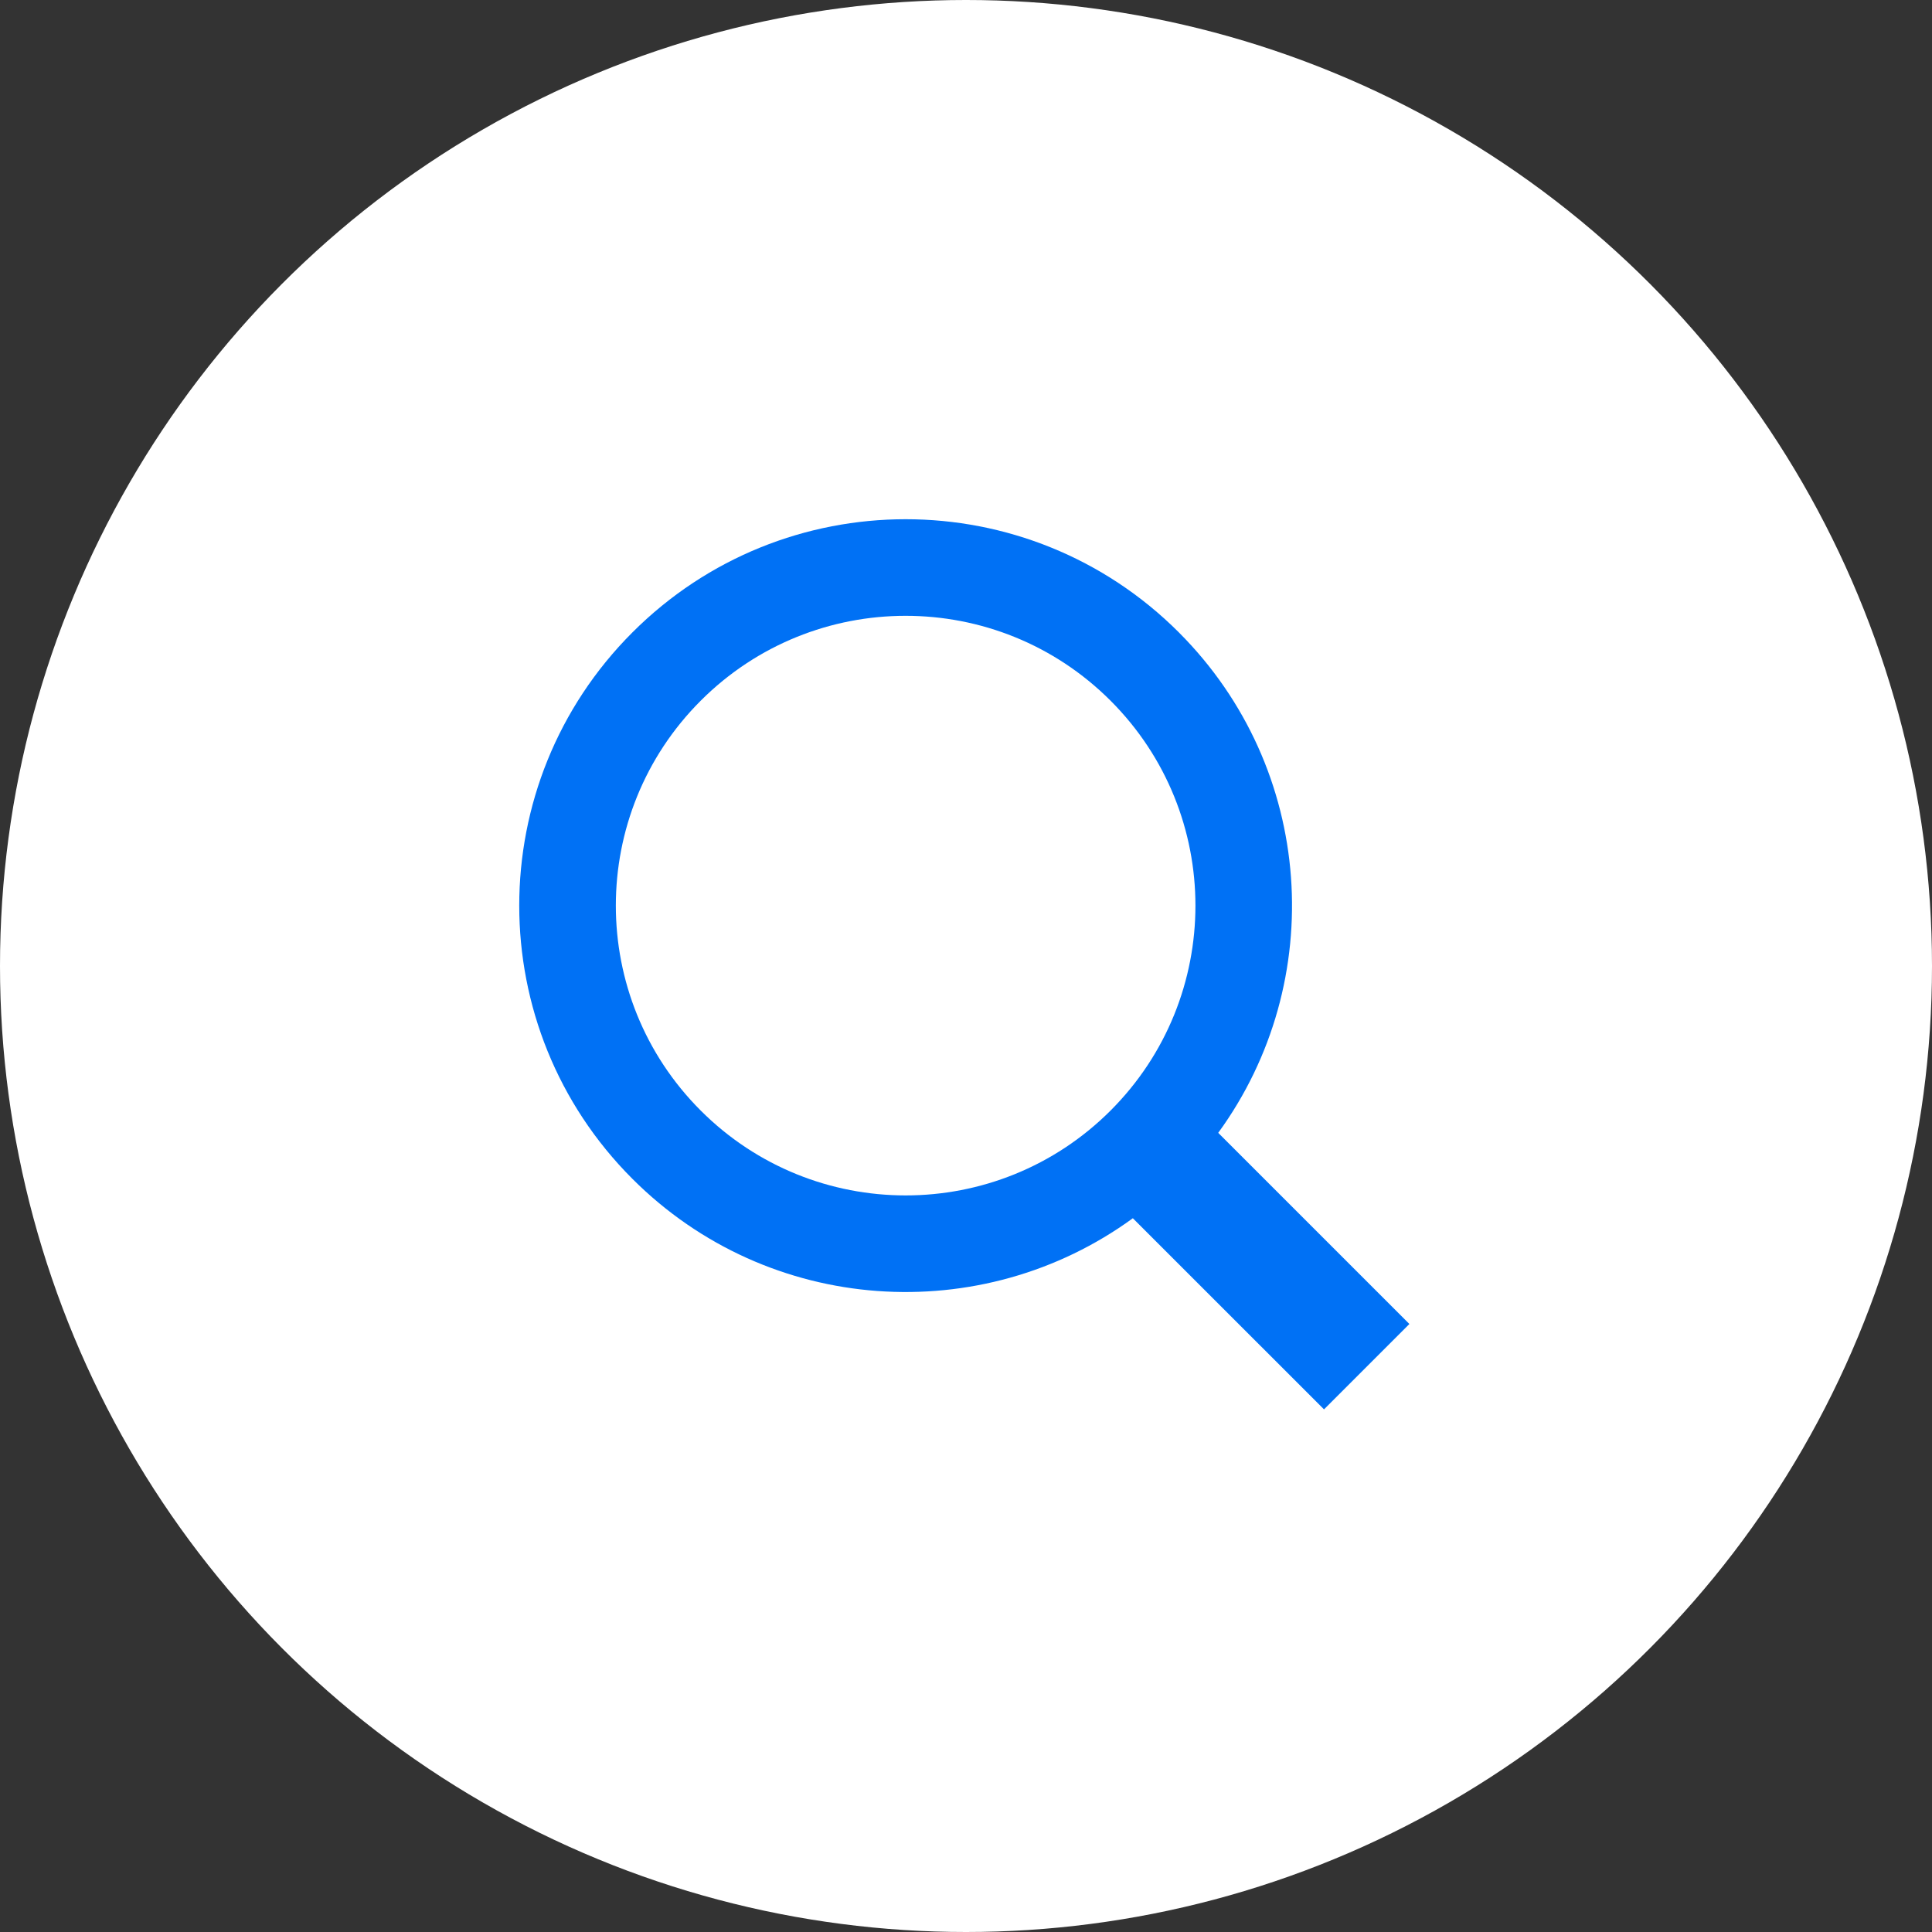
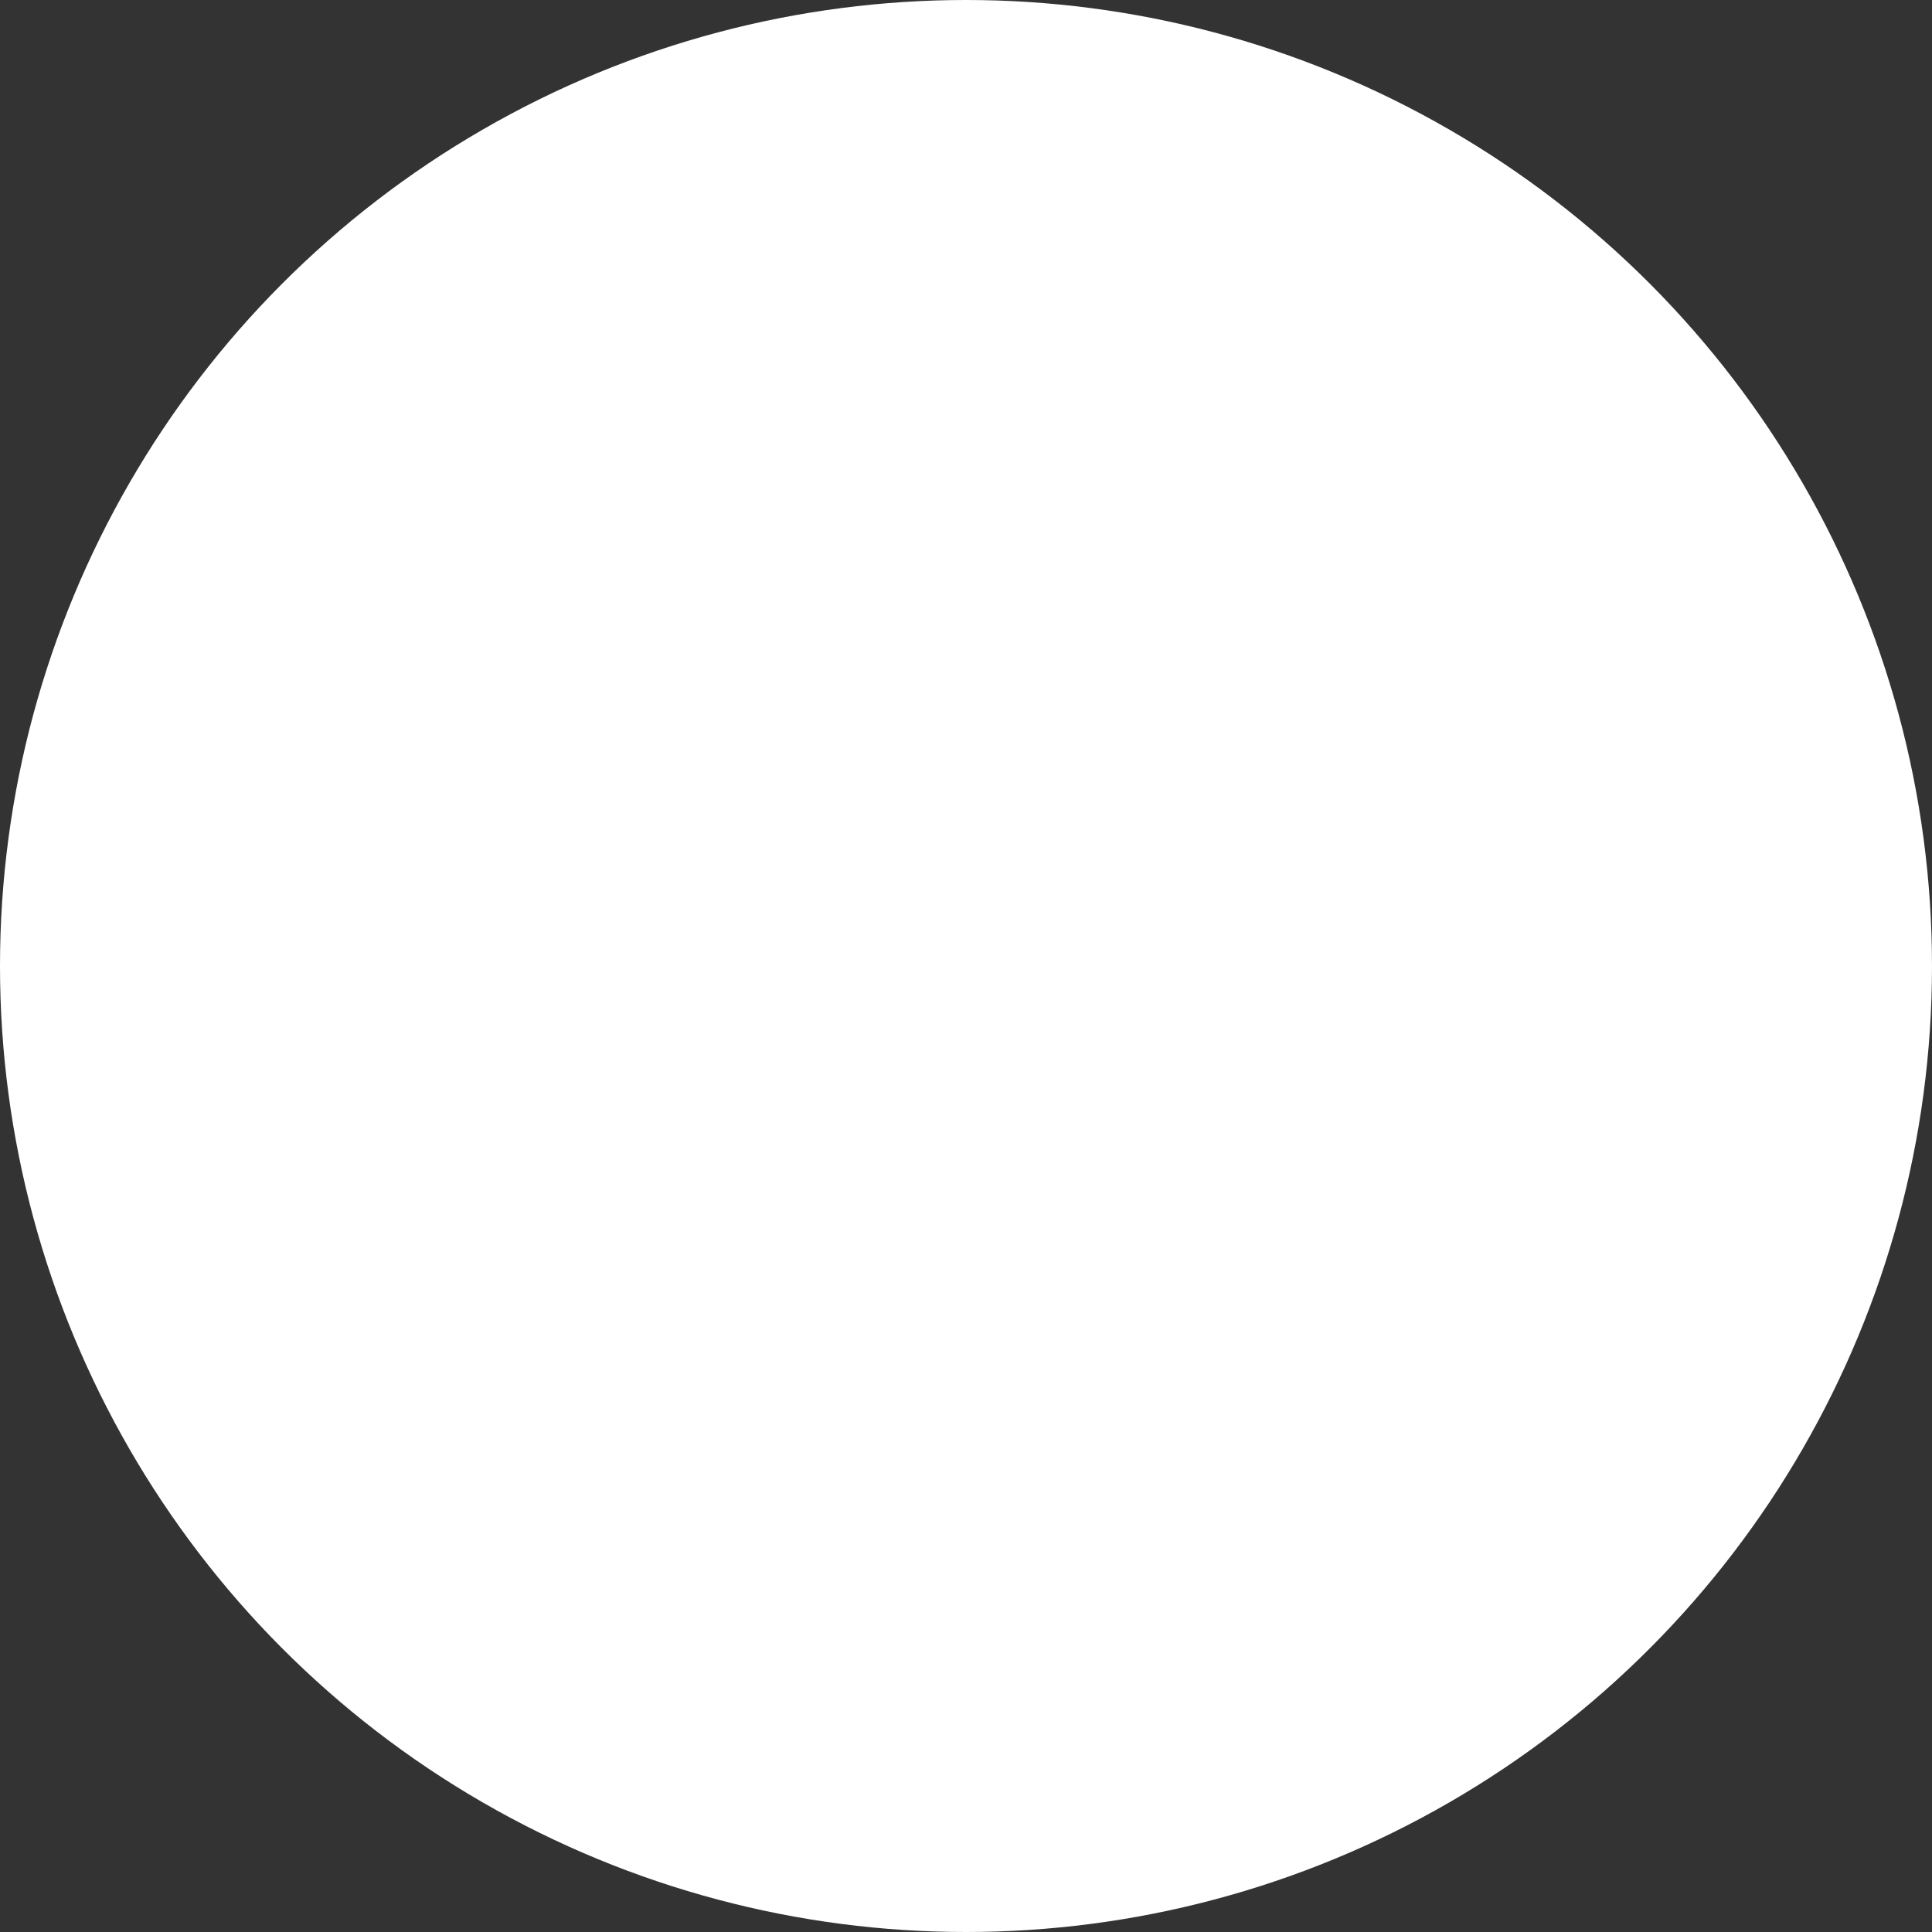
<svg xmlns="http://www.w3.org/2000/svg" width="100" height="100" viewBox="0 0 100 100" fill="none">
  <rect x="0" y="0" width="100" height="100" fill="#333333" stroke="none" />
  <circle cx="50" cy="50" r="50" fill="white" />
-   <path d="M61.017 32.733C68.076 39.792 68.755 50.814 63.055 58.636L72.95 68.53L68.531 72.949L58.636 63.056C50.815 68.755 39.793 68.076 32.734 61.017C24.923 53.207 24.923 40.543 32.734 32.733C40.544 24.922 53.208 24.922 61.018 32.733H61.017ZM36.269 36.268C30.411 42.126 30.411 51.624 36.269 57.482C42.127 63.339 51.625 63.339 57.483 57.482C63.34 51.624 63.34 42.126 57.483 36.268C51.625 30.41 42.127 30.41 36.269 36.268Z" fill="#0071F5" />
</svg>